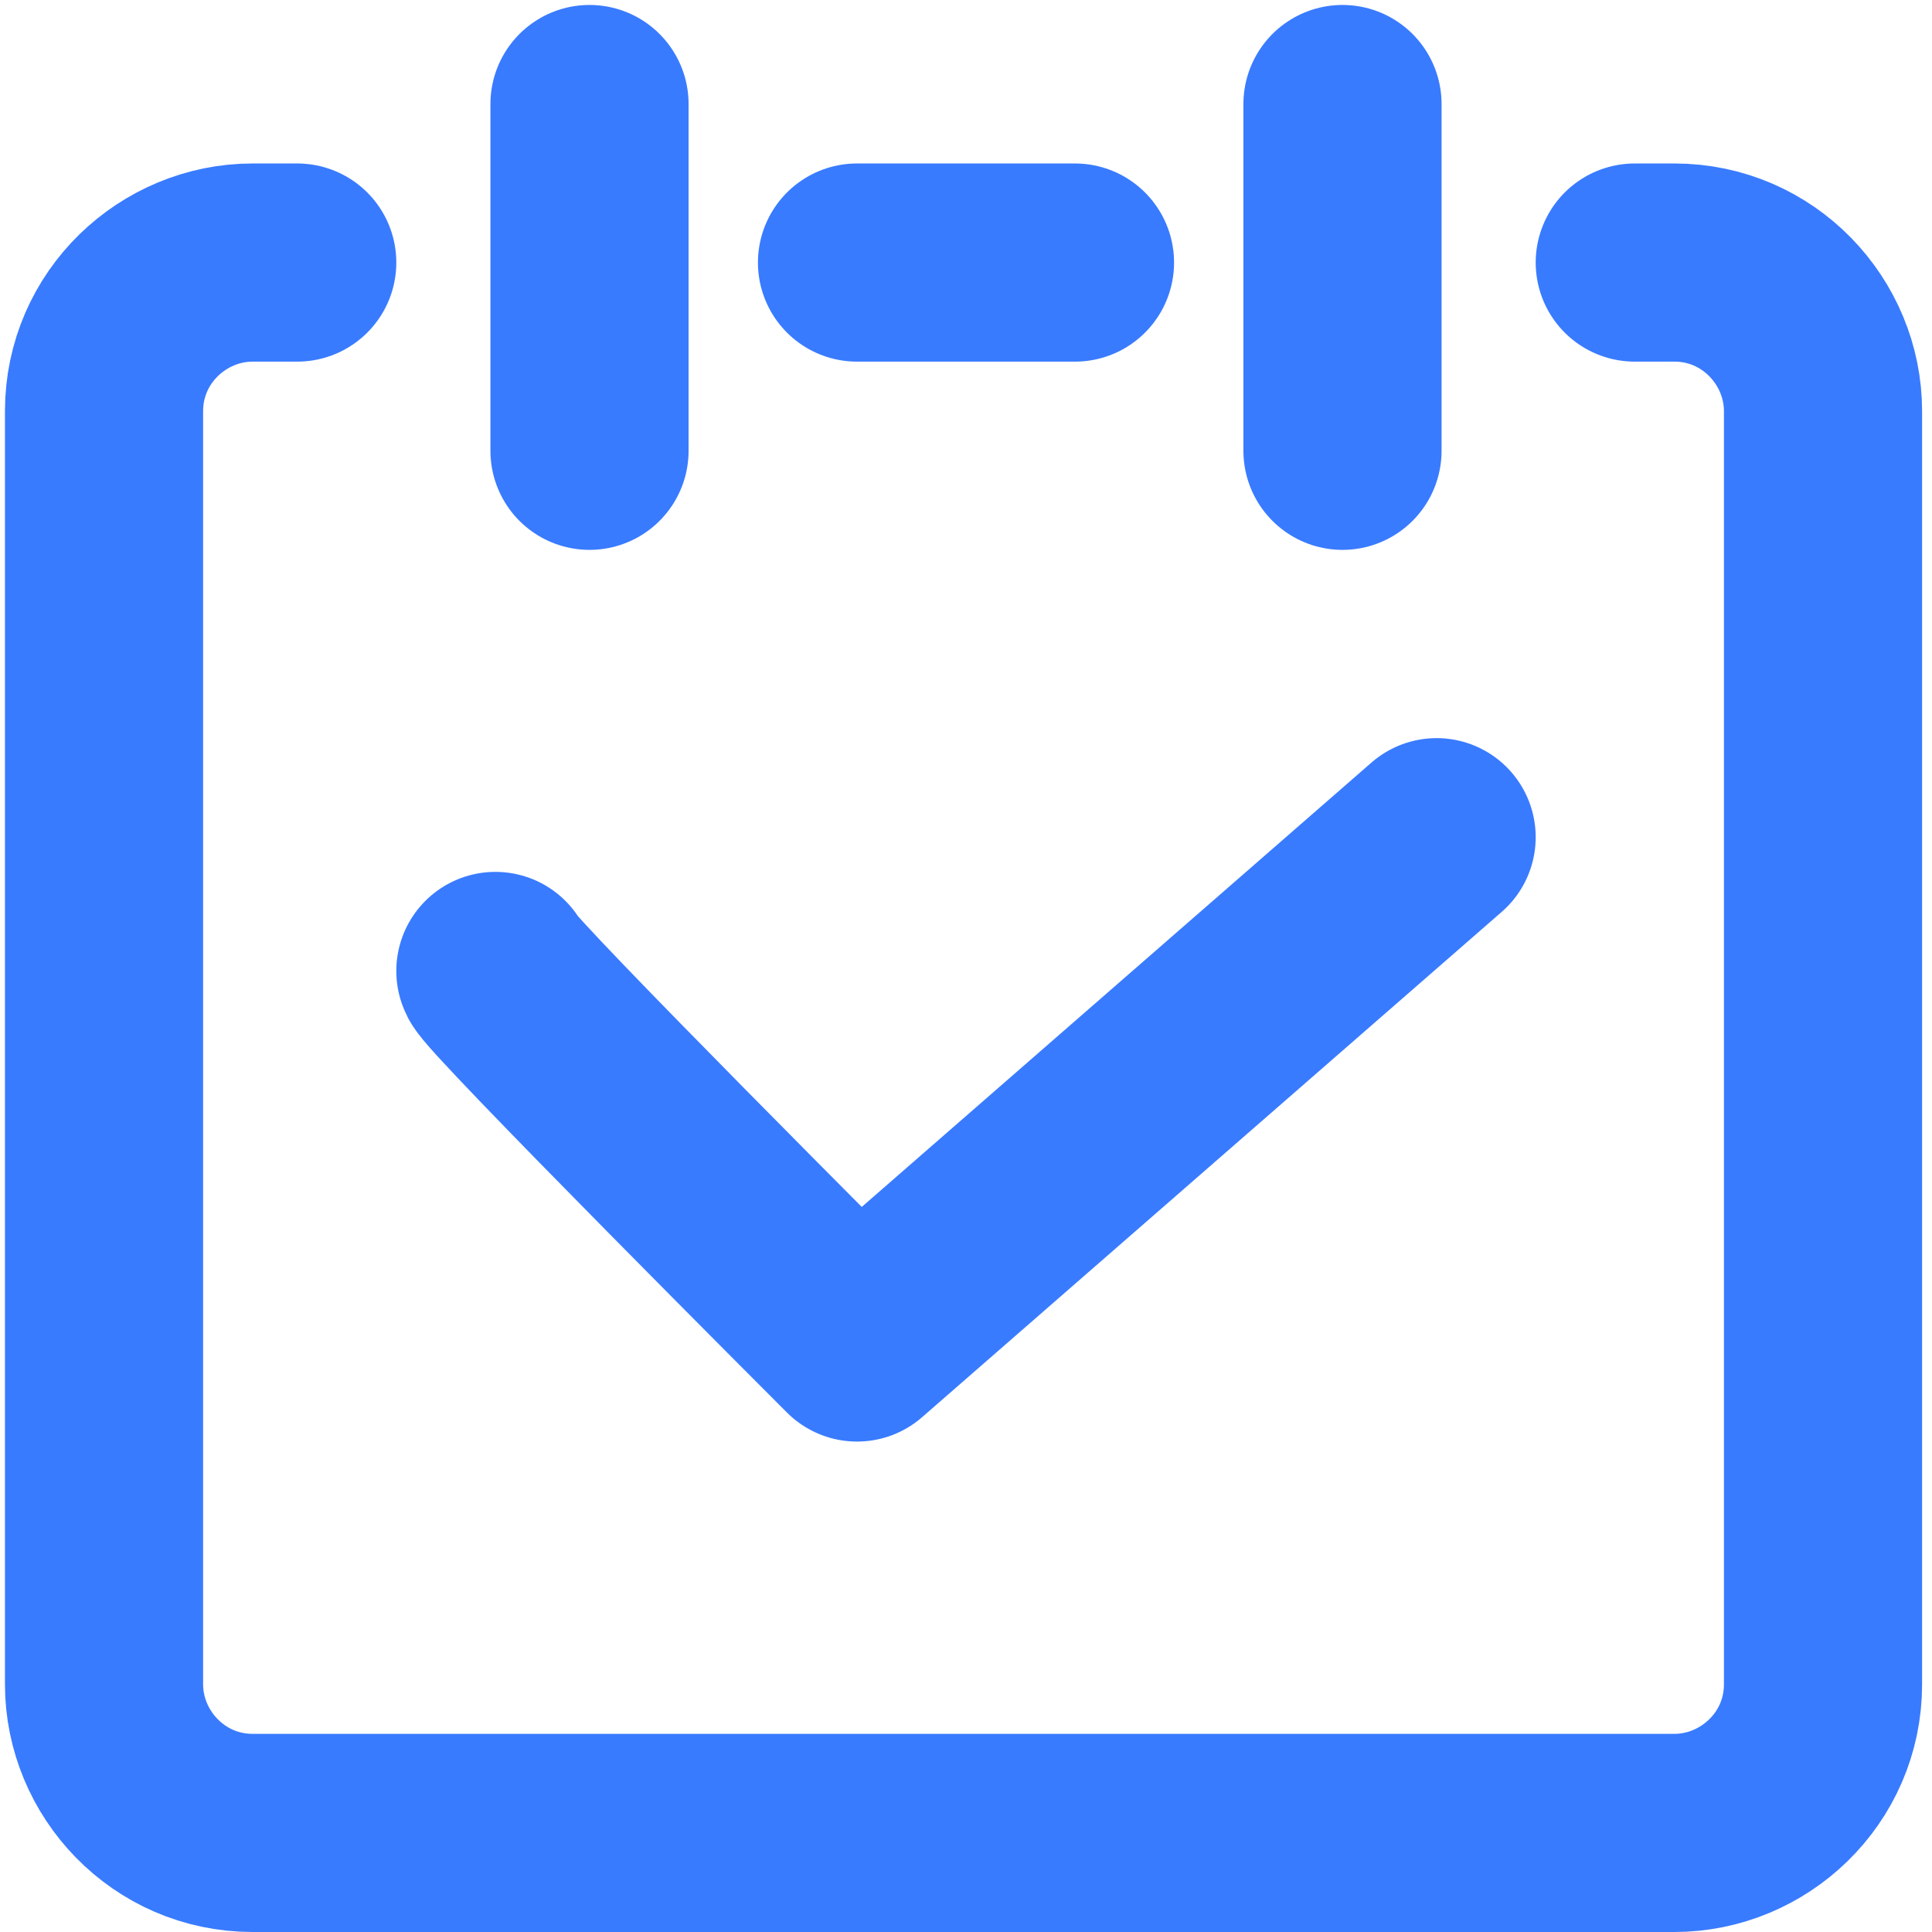
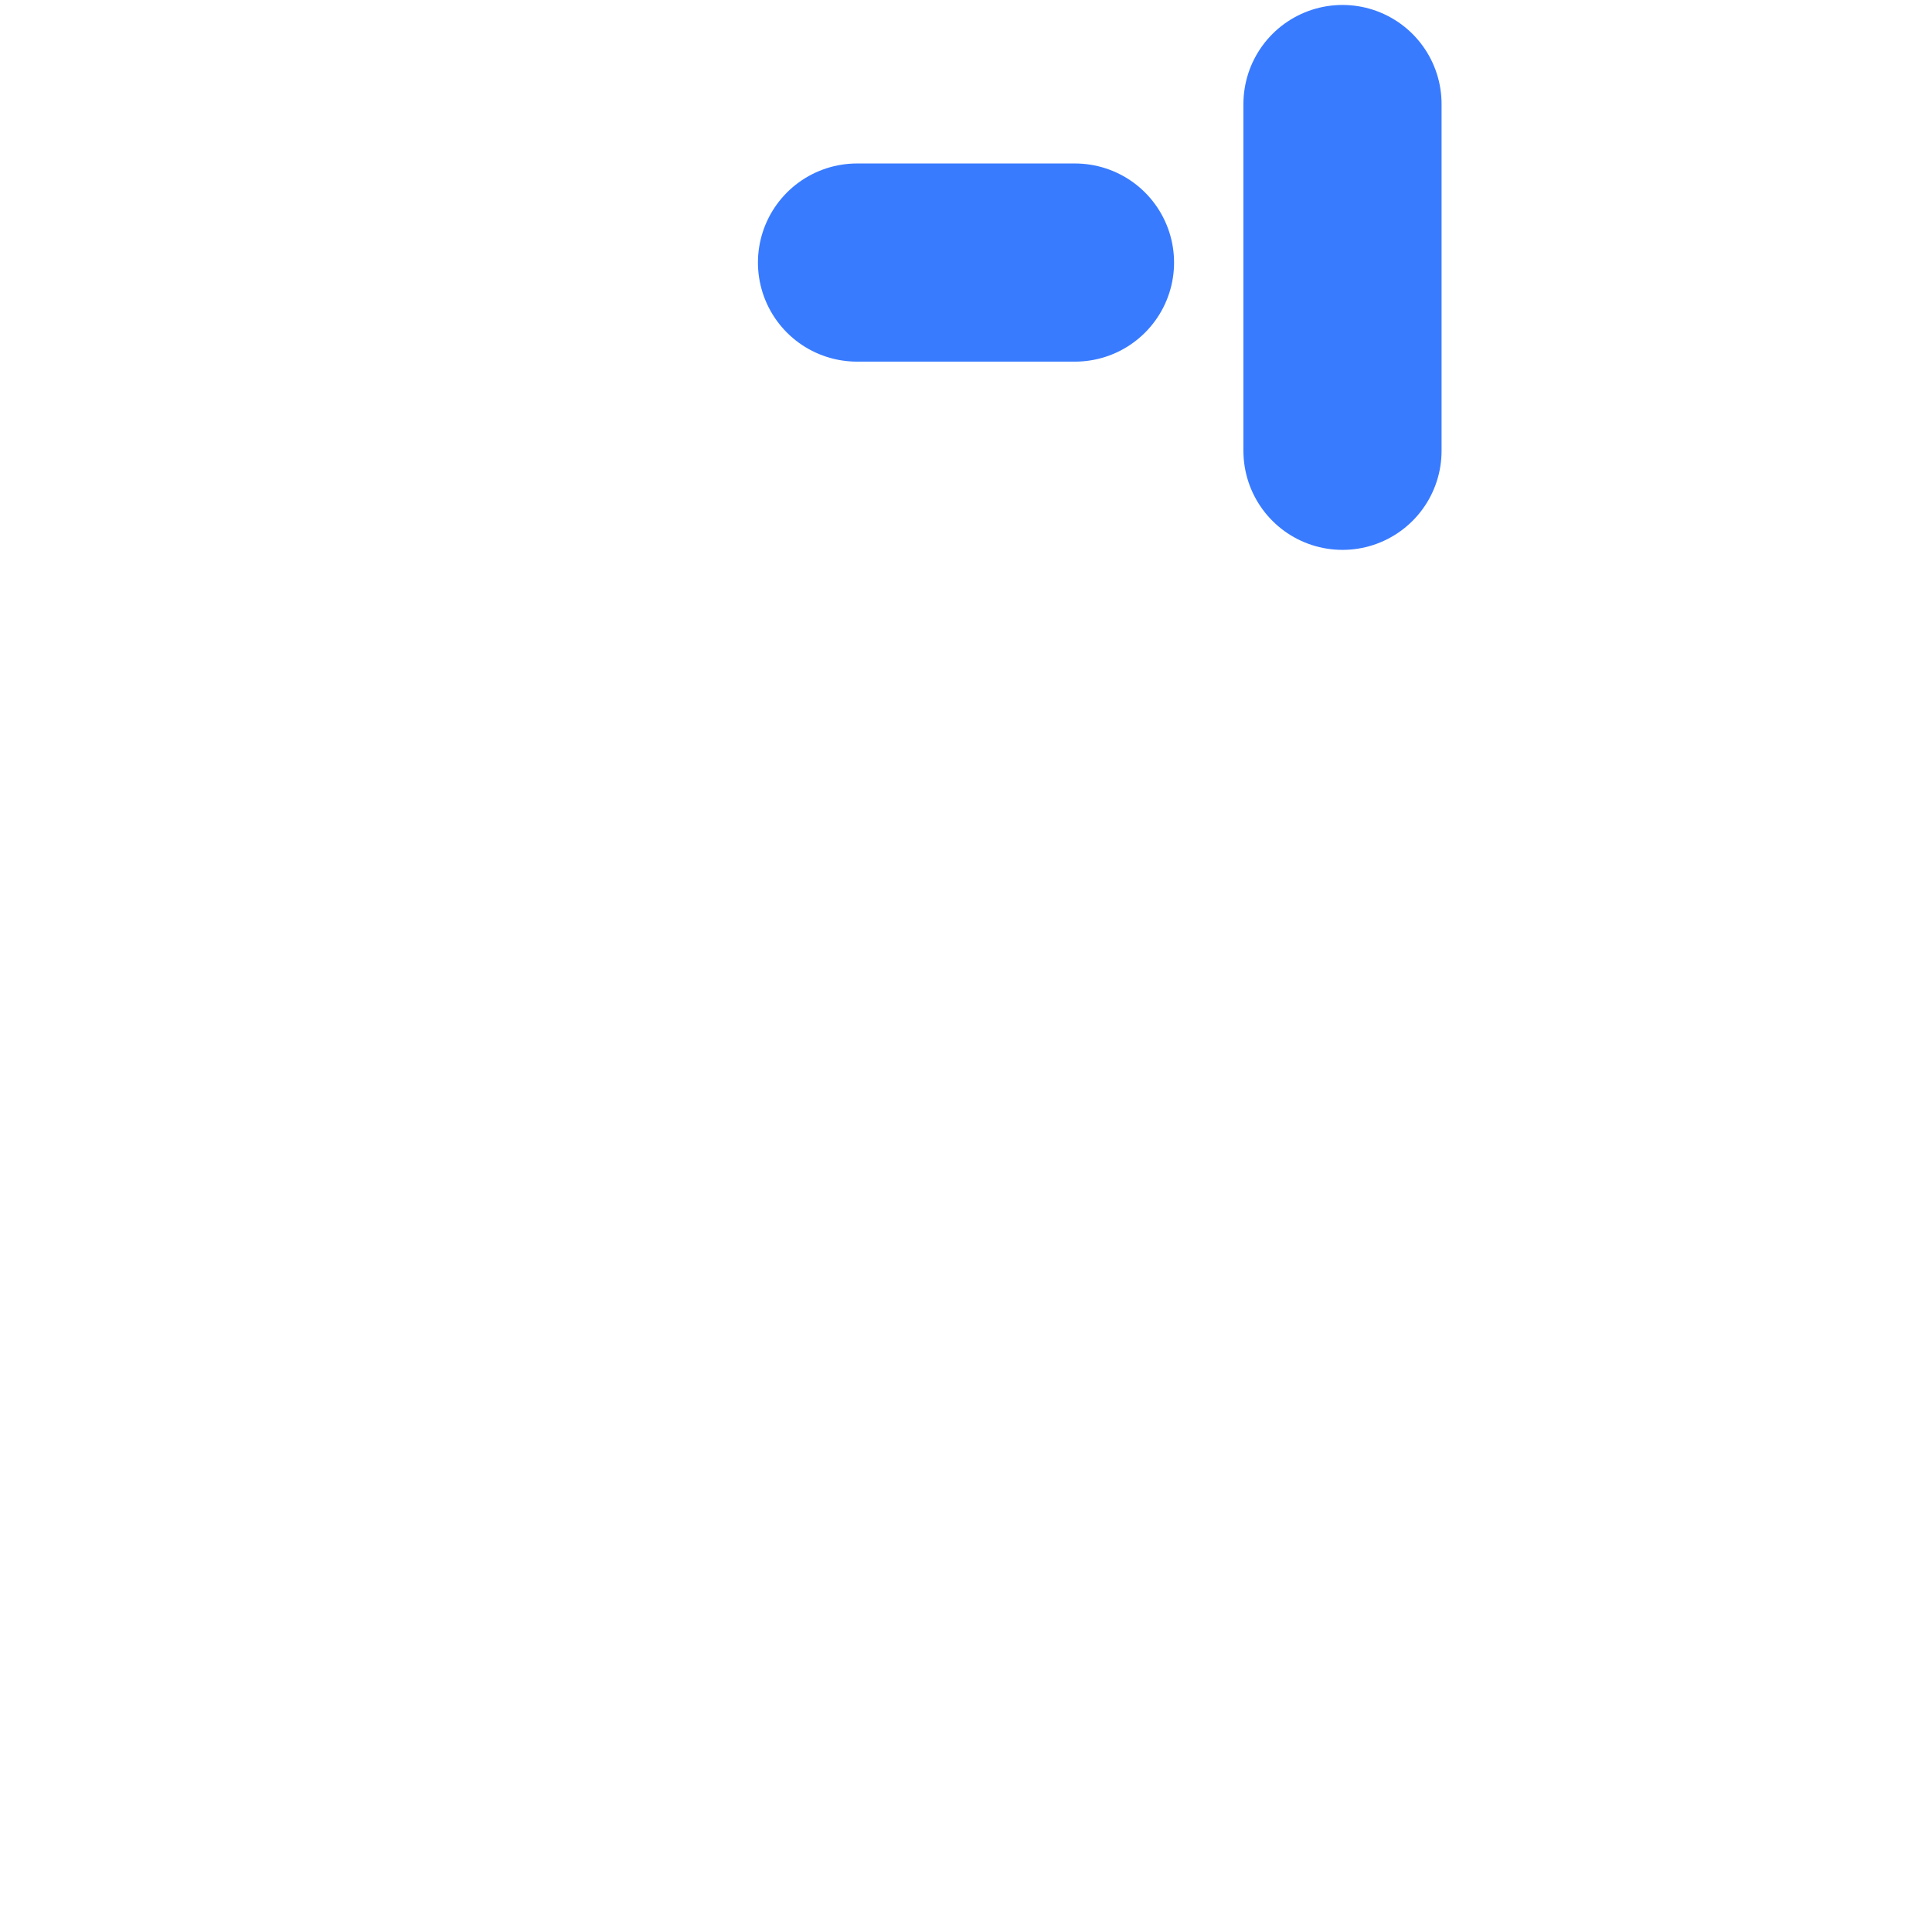
<svg xmlns="http://www.w3.org/2000/svg" version="1.1" id="图层_1" x="0px" y="0px" viewBox="0 0 39 39" style="enable-background:new 0 0 39 39;" xml:space="preserve">
  <style type="text/css">
	.st0{fill:none;stroke:#397BFF;stroke-width:4;stroke-linecap:round;stroke-linejoin:round;stroke-miterlimit:10;}
</style>
  <g>
    <g>
-       <line class="st0" x1="11.9" y1="2.1" x2="11.9" y2="9.1" />
      <line class="st0" x1="27.1" y1="2.1" x2="27.1" y2="9.1" />
    </g>
-     <path class="st0" d="M10,19.6c0,0.2,7.3,7.5,7.3,7.5L29,16.9" />
-     <path class="st0" d="M6,5.3H5.1c-1.6,0-3,1.3-3,3V34c0,1.6,1.3,3,3,3h28.7c1.6,0,3-1.3,3-3V8.3c0-1.6-1.3-3-3-3H33" />
    <line class="st0" x1="21.7" y1="5.3" x2="17.3" y2="5.3" />
  </g>
</svg>